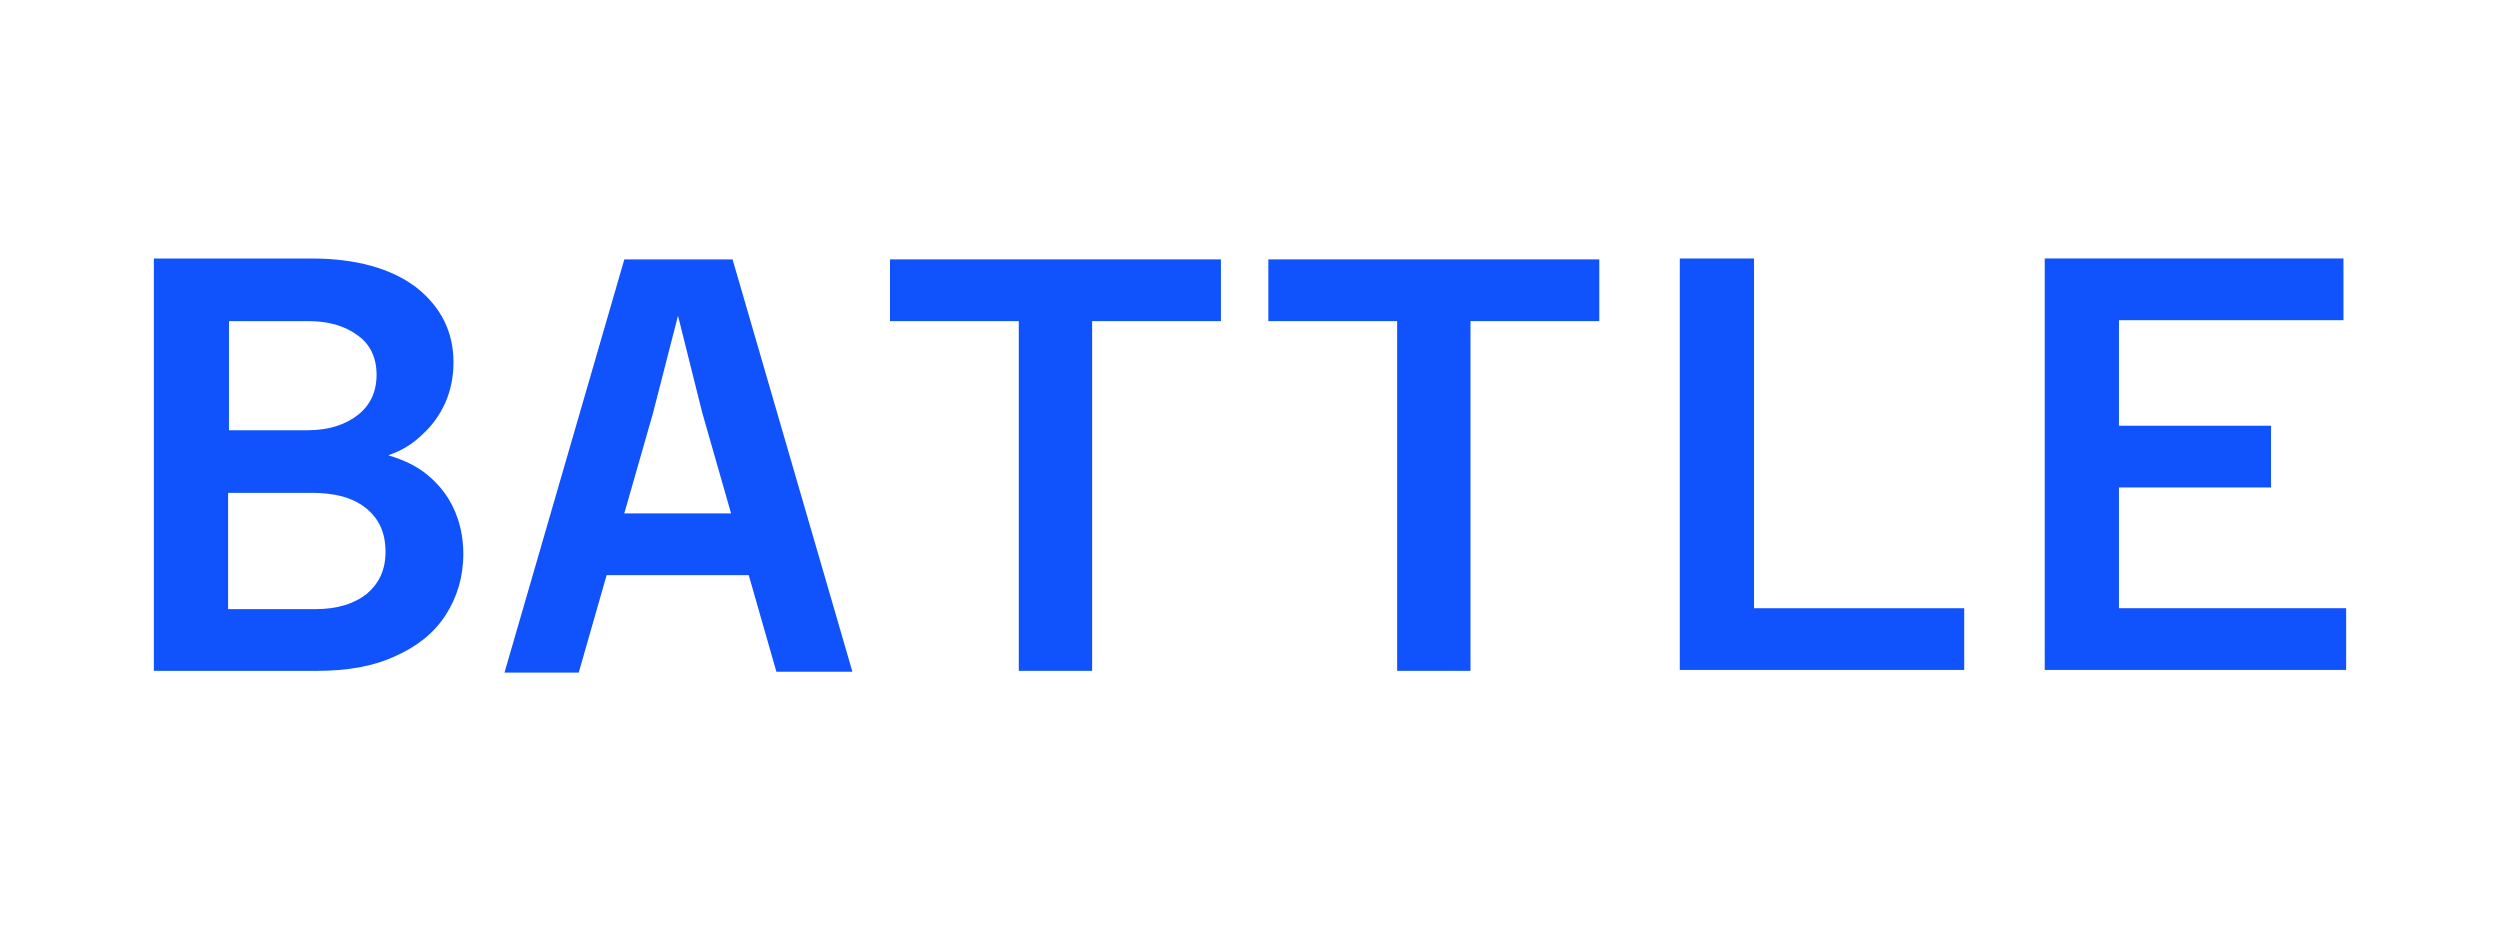
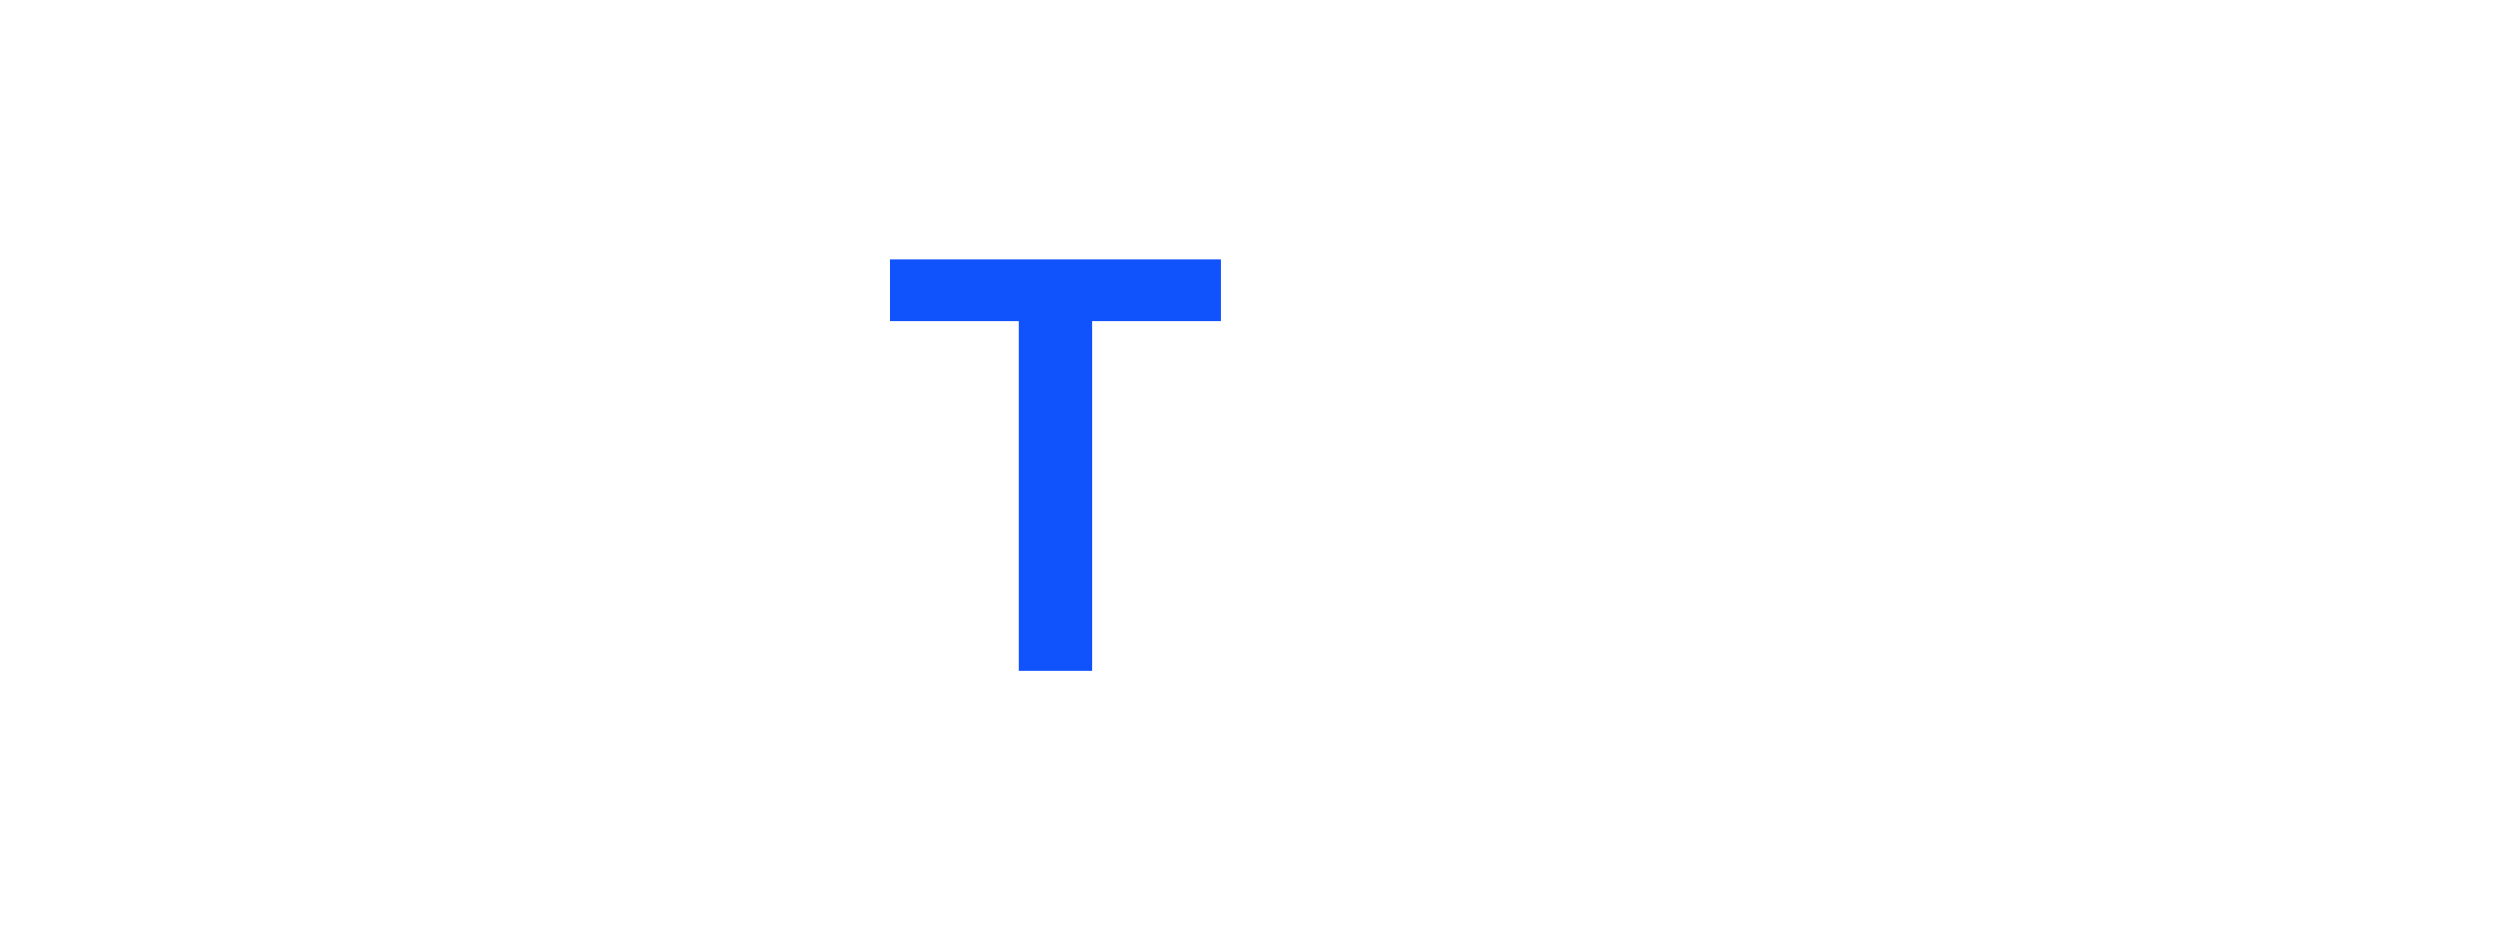
<svg xmlns="http://www.w3.org/2000/svg" version="1.1" id="Layer_1" x="0px" y="0px" viewBox="-381 215.4 279.5 104" style="enable-background:new -381 215.4 279.5 104;" xml:space="preserve">
  <style type="text/css">
	.st0{fill:#1053FC;}
</style>
  <g>
-     <path class="st0" d="M-337.6,266.3c1.7,0.5,3.2,1.2,4.4,2.2c1.2,1,2.2,2.2,2.9,3.7c0.7,1.5,1.1,3.2,1.1,5.1c0,2.6-0.7,4.9-2,6.9   c-1.3,2-3.2,3.5-5.7,4.6c-2.4,1.1-5.3,1.6-8.6,1.6h-18.3v-46.1h17.6c5,0,8.9,1.1,11.7,3.2c2.8,2.2,4.2,5,4.2,8.4   c0,1.6-0.3,3.1-0.9,4.5c-0.6,1.3-1.4,2.5-2.5,3.5C-334.8,265-336.1,265.8-337.6,266.3z M-346.6,251.3h-8.8v12.2h8.8   c2.3,0,4.2-0.6,5.6-1.7c1.4-1.1,2.1-2.6,2.1-4.5c0-1.9-0.7-3.4-2.1-4.4C-342.5,251.8-344.3,251.3-346.6,251.3z M-355.5,283.5h9.8   c2.4,0,4.3-0.6,5.7-1.7c1.4-1.2,2.1-2.7,2.1-4.7c0-2.1-0.7-3.7-2.2-4.9c-1.5-1.2-3.5-1.7-6.1-1.7h-9.3V283.5z" />
-     <path class="st0" d="M-311.2,244.4h12.1l13.4,46.1h-8.5l-8.3-29l-2.7-10.8l-2.8,10.9l-8.3,29h-8.3L-311.2,244.4z M-317.8,279.7   v-6.9h26.1v6.9H-317.8z" />
    <path class="st0" d="M-267.1,290.4v-39.1h-14.4v-6.9h37v6.9h-14.4v39.1H-267.1z" />
-     <path class="st0" d="M-224.8,290.4v-39.1h-14.4v-6.9h37v6.9h-14.4v39.1H-224.8z" />
-     <path class="st0" d="M-193.2,290.4v-46.1h8.3v39.1h23.5v6.9H-193.2z" />
-     <path class="st0" d="M-152.4,290.4v-46.1h33.4v6.9h-25.1v11.8h17v6.9h-17v13.5h25.4v6.9H-152.4z" />
  </g>
</svg>